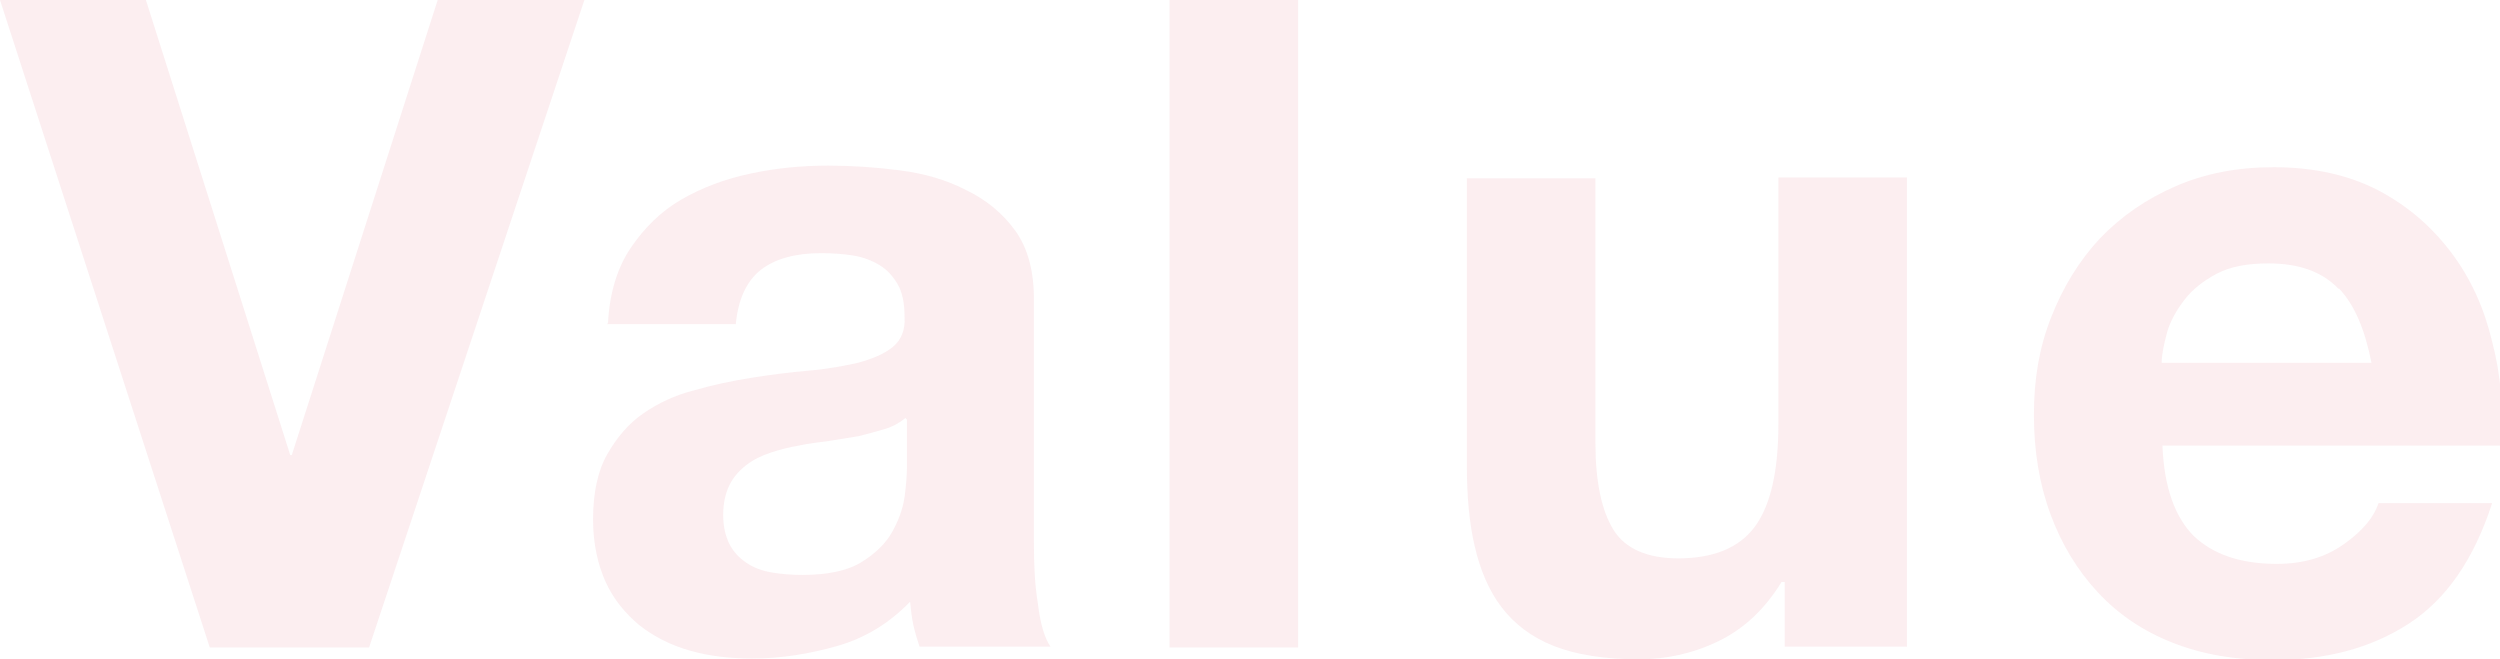
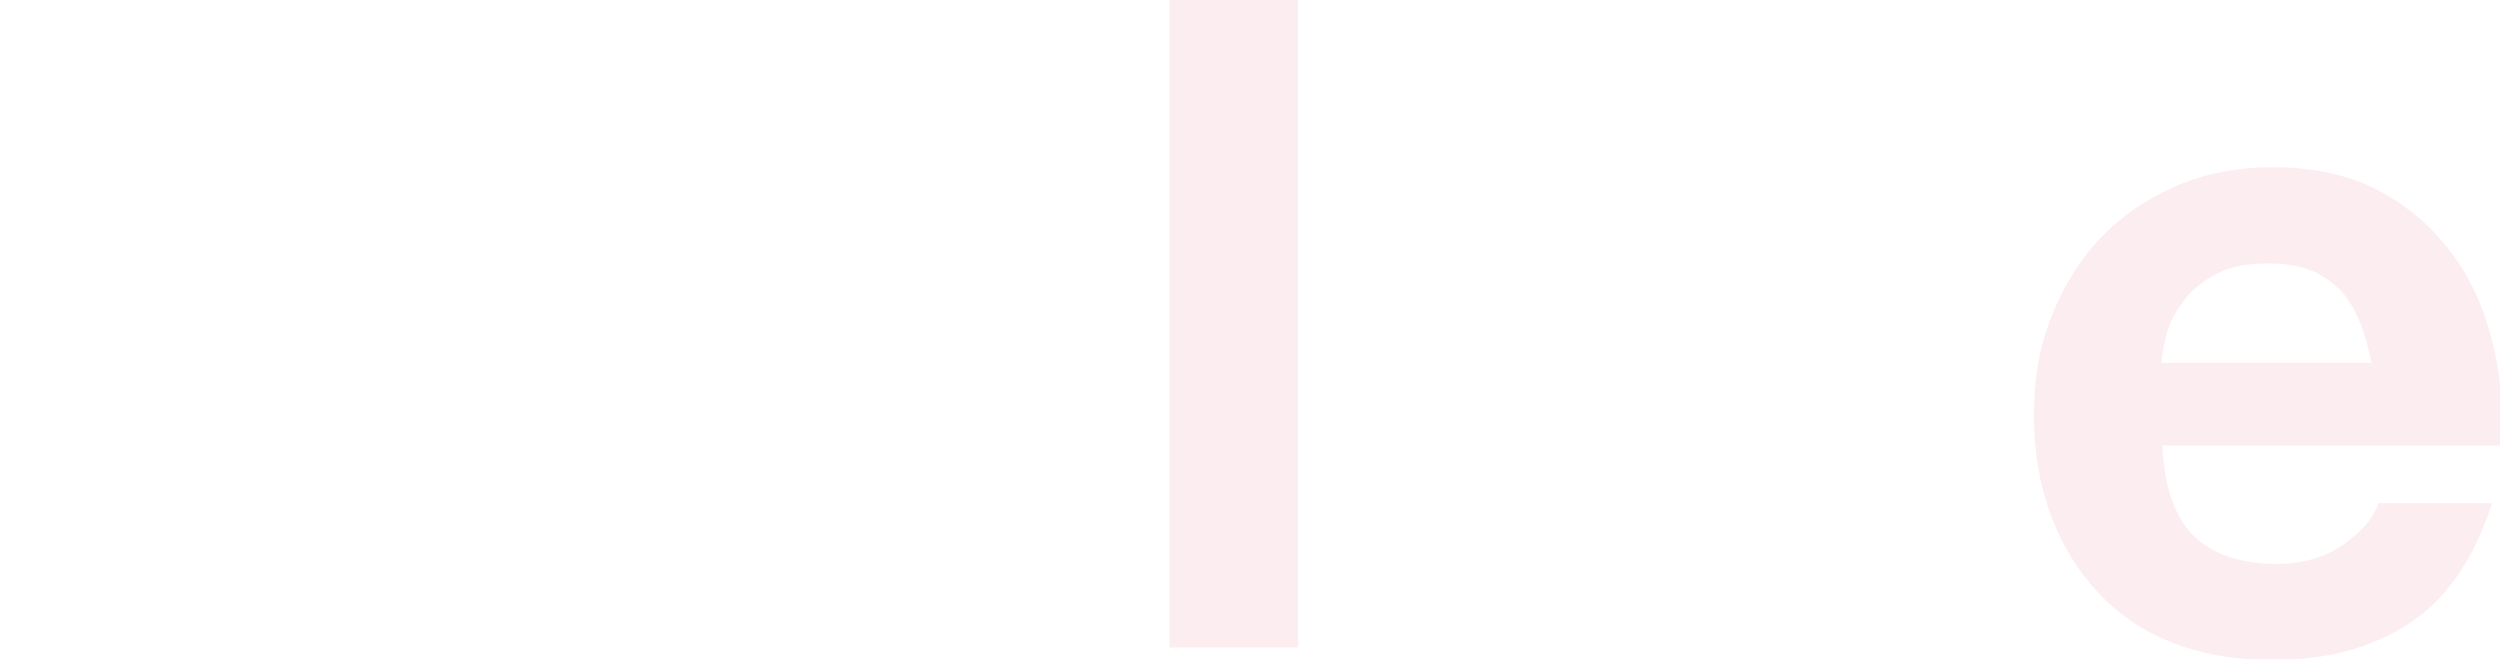
<svg xmlns="http://www.w3.org/2000/svg" id="b" viewBox="0 0 31.7 8.36">
  <defs>
    <style>.d{opacity:.07;}.e{fill:#cb0022;}</style>
  </defs>
  <g id="c">
    <g class="d">
-       <path class="e" d="M2.66,8.21L0,0h1.85l1.83,5.77h.02L5.55,0h1.86l-2.73,8.21h-2.04Z" />
-       <path class="e" d="M7.71,4.09c.02-.38.12-.7.29-.95.17-.25.38-.46.64-.61s.55-.26.88-.33c.33-.07.65-.1.98-.1.3,0,.6.02.91.06s.59.12.84.25c.25.12.46.29.62.51.16.22.24.51.24.87v3.09c0,.27.01.53.05.77.03.25.08.43.16.55h-1.66c-.03-.09-.06-.19-.08-.28-.02-.1-.03-.19-.04-.29-.26.27-.57.46-.92.56s-.71.16-1.08.16c-.28,0-.55-.03-.79-.1-.25-.07-.46-.18-.64-.32-.18-.15-.33-.33-.43-.55-.1-.22-.16-.49-.16-.79,0-.34.06-.62.18-.83s.27-.39.46-.52c.19-.13.4-.23.64-.29.24-.07.48-.12.73-.16.25-.04.49-.07.72-.09.24-.02.45-.06.63-.1.18-.05.33-.11.44-.2.11-.09.16-.22.15-.38,0-.18-.03-.32-.09-.42s-.13-.18-.23-.24c-.1-.06-.21-.1-.33-.12-.13-.02-.26-.03-.41-.03-.32,0-.58.07-.76.21-.18.14-.29.37-.32.69h-1.63ZM11.48,5.3c-.07.06-.16.11-.26.14s-.21.06-.33.09c-.12.02-.24.04-.37.06-.13.02-.26.03-.39.06-.12.02-.24.05-.36.09-.12.04-.22.09-.31.16-.09.07-.16.15-.21.25s-.08.23-.08.38.03.27.08.37.13.18.22.24.2.1.32.12c.12.02.25.03.38.03.32,0,.57-.05.75-.16.18-.11.31-.24.39-.38s.14-.3.16-.45.03-.28.03-.37v-.61Z" />
      <path class="e" d="M16.46,0v8.21h-1.63V0h1.63Z" />
-       <path class="e" d="M22.63,8.21v-.83h-.04c-.21.34-.47.59-.8.75s-.67.23-1.01.23c-.44,0-.8-.06-1.08-.17-.28-.11-.5-.28-.66-.49s-.27-.47-.34-.77-.1-.64-.1-1.01v-3.66h1.63v3.36c0,.49.08.86.23,1.1s.43.36.82.36c.44,0,.77-.13.97-.4s.3-.7.3-1.31v-3.12h1.63v5.95h-1.55Z" />
      <path class="e" d="M27.81,6.79c.25.24.6.36,1.06.36.33,0,.61-.08.85-.25.24-.17.38-.34.44-.52h1.44c-.23.71-.58,1.22-1.06,1.53s-1.05.46-1.72.46c-.47,0-.89-.07-1.27-.22-.38-.15-.69-.36-.95-.64s-.46-.61-.6-.99c-.14-.38-.21-.8-.21-1.26s.07-.86.22-1.24c.15-.38.35-.71.62-1,.27-.28.59-.5.96-.66.37-.16.78-.24,1.24-.24.51,0,.95.1,1.32.29.38.2.68.46.93.79s.42.71.52,1.13c.11.42.15.86.11,1.32h-4.29c.02.53.16.91.4,1.15ZM29.65,3.66c-.2-.21-.49-.32-.89-.32-.26,0-.48.04-.65.13-.17.09-.31.2-.41.33-.1.13-.18.27-.22.41-.04.15-.07.28-.07.39h2.66c-.08-.41-.21-.73-.41-.94Z" />
    </g>
  </g>
</svg>